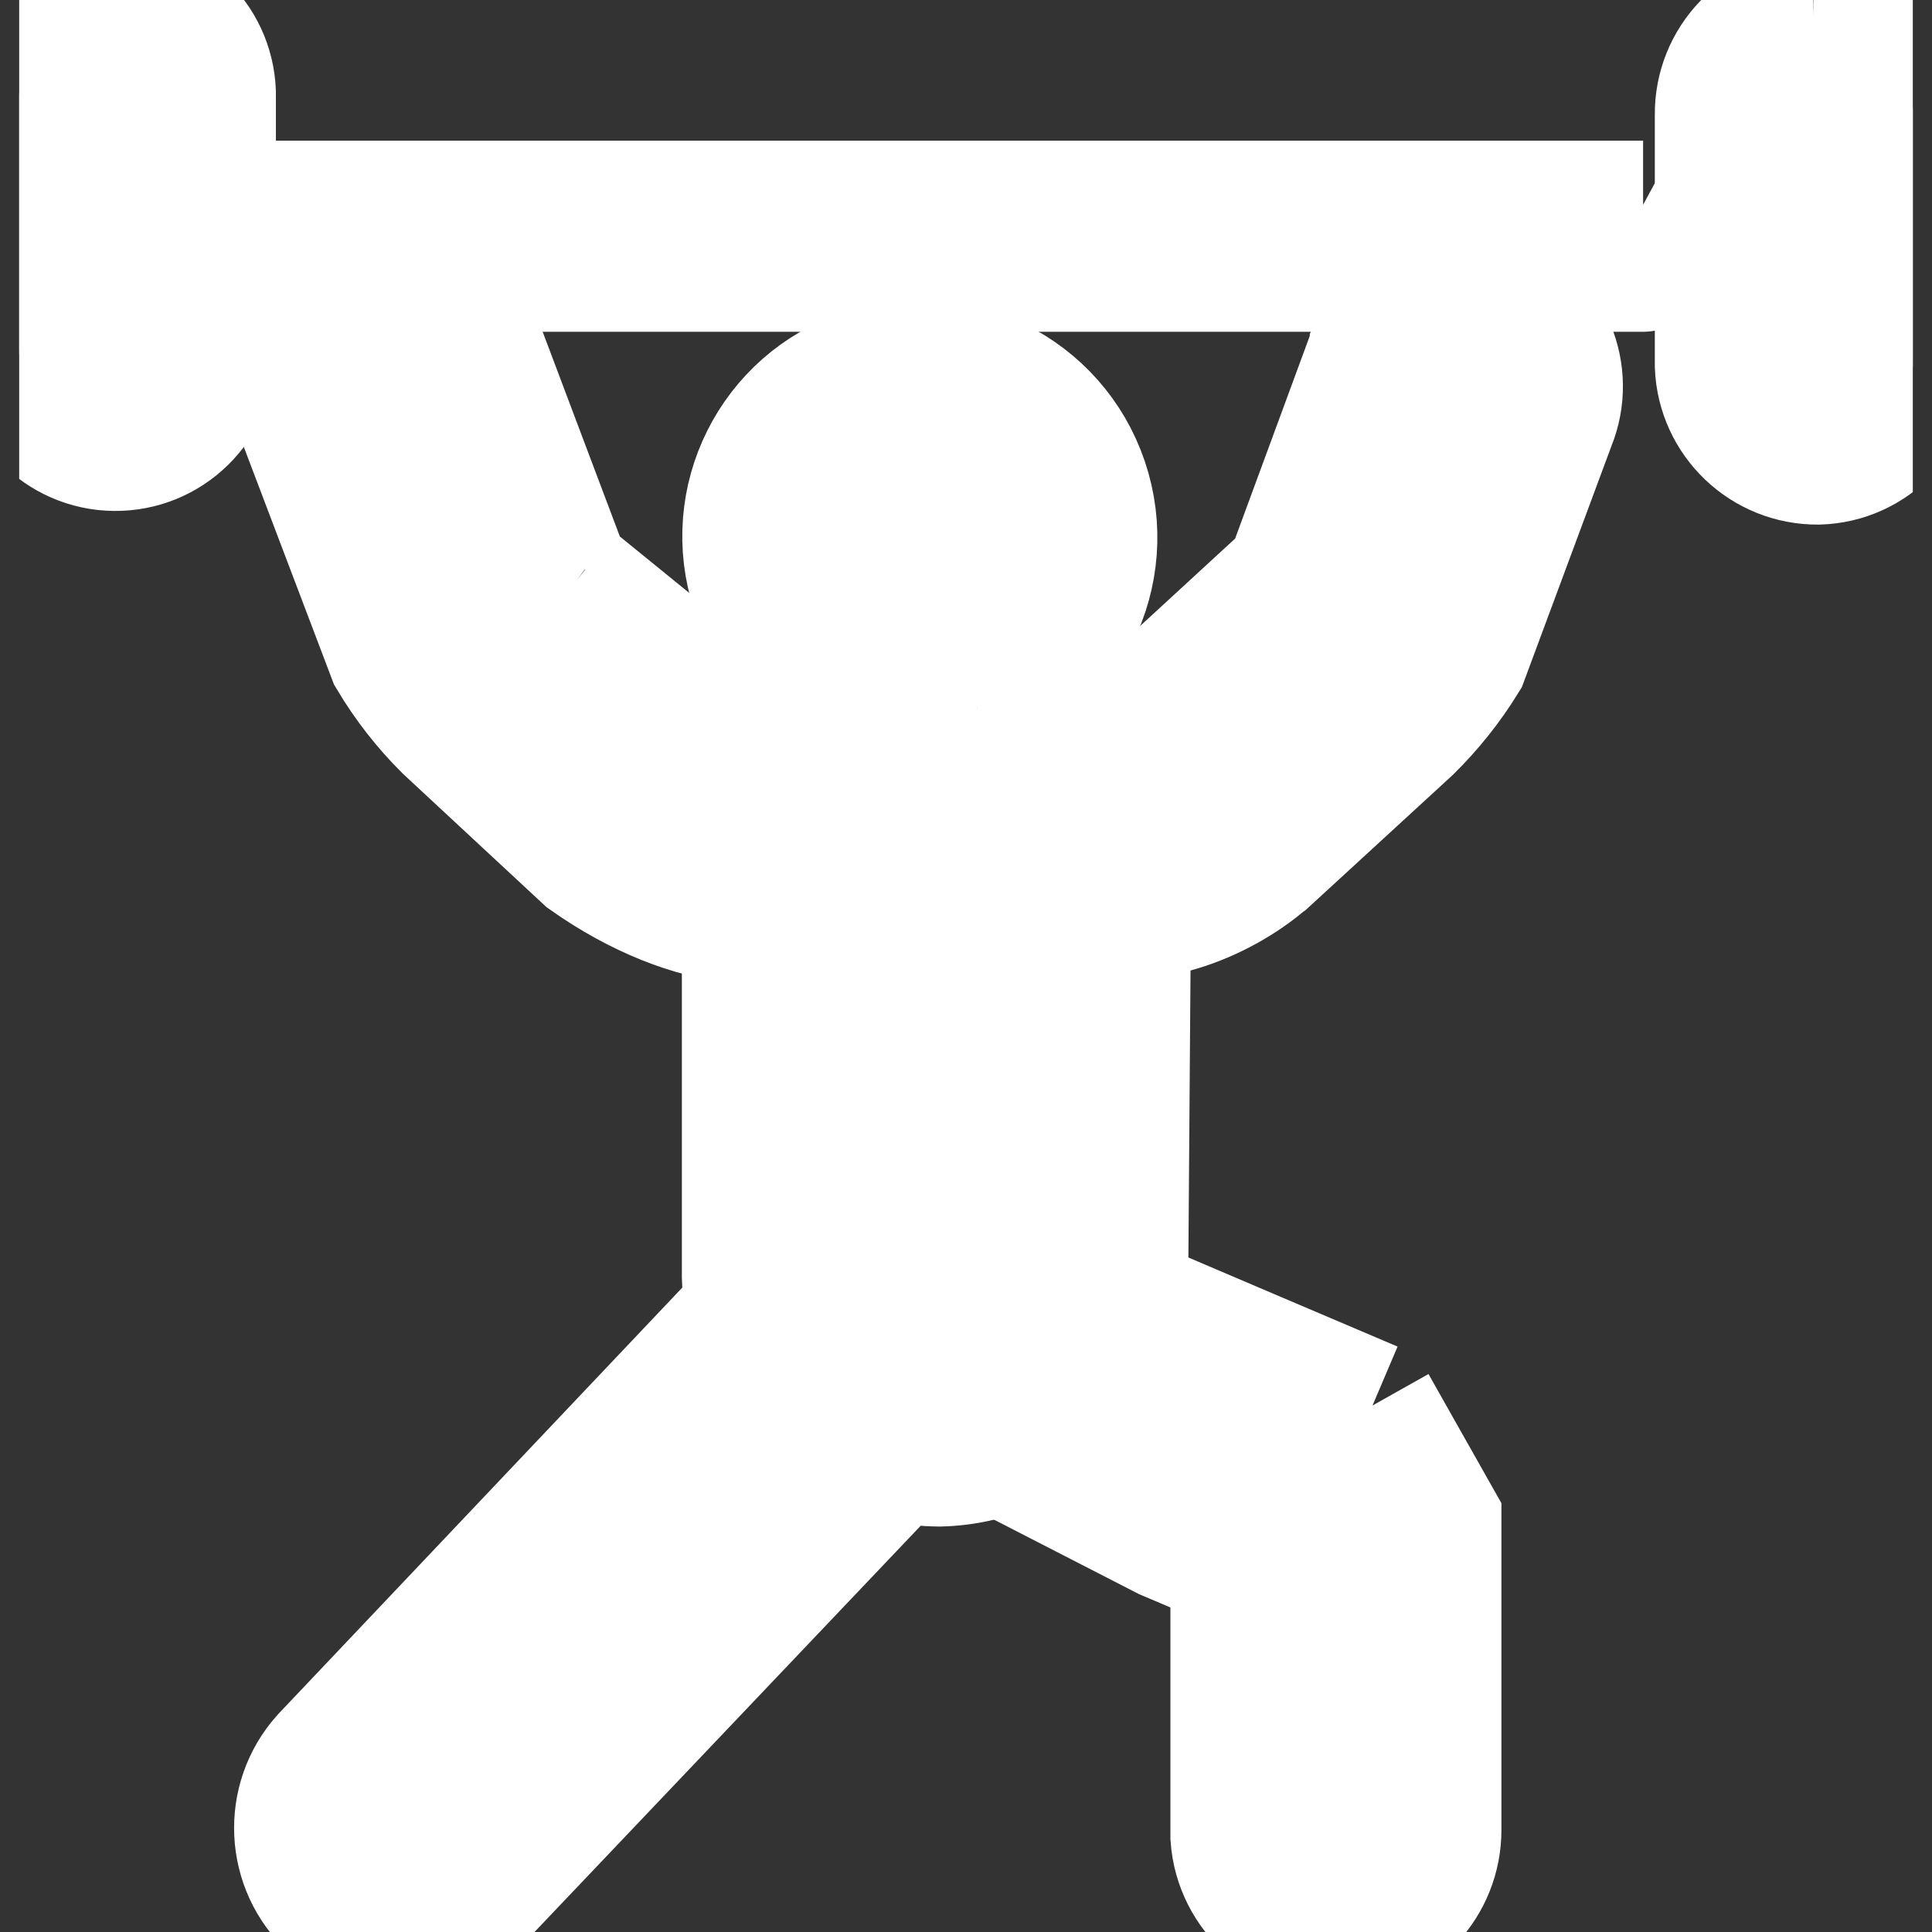
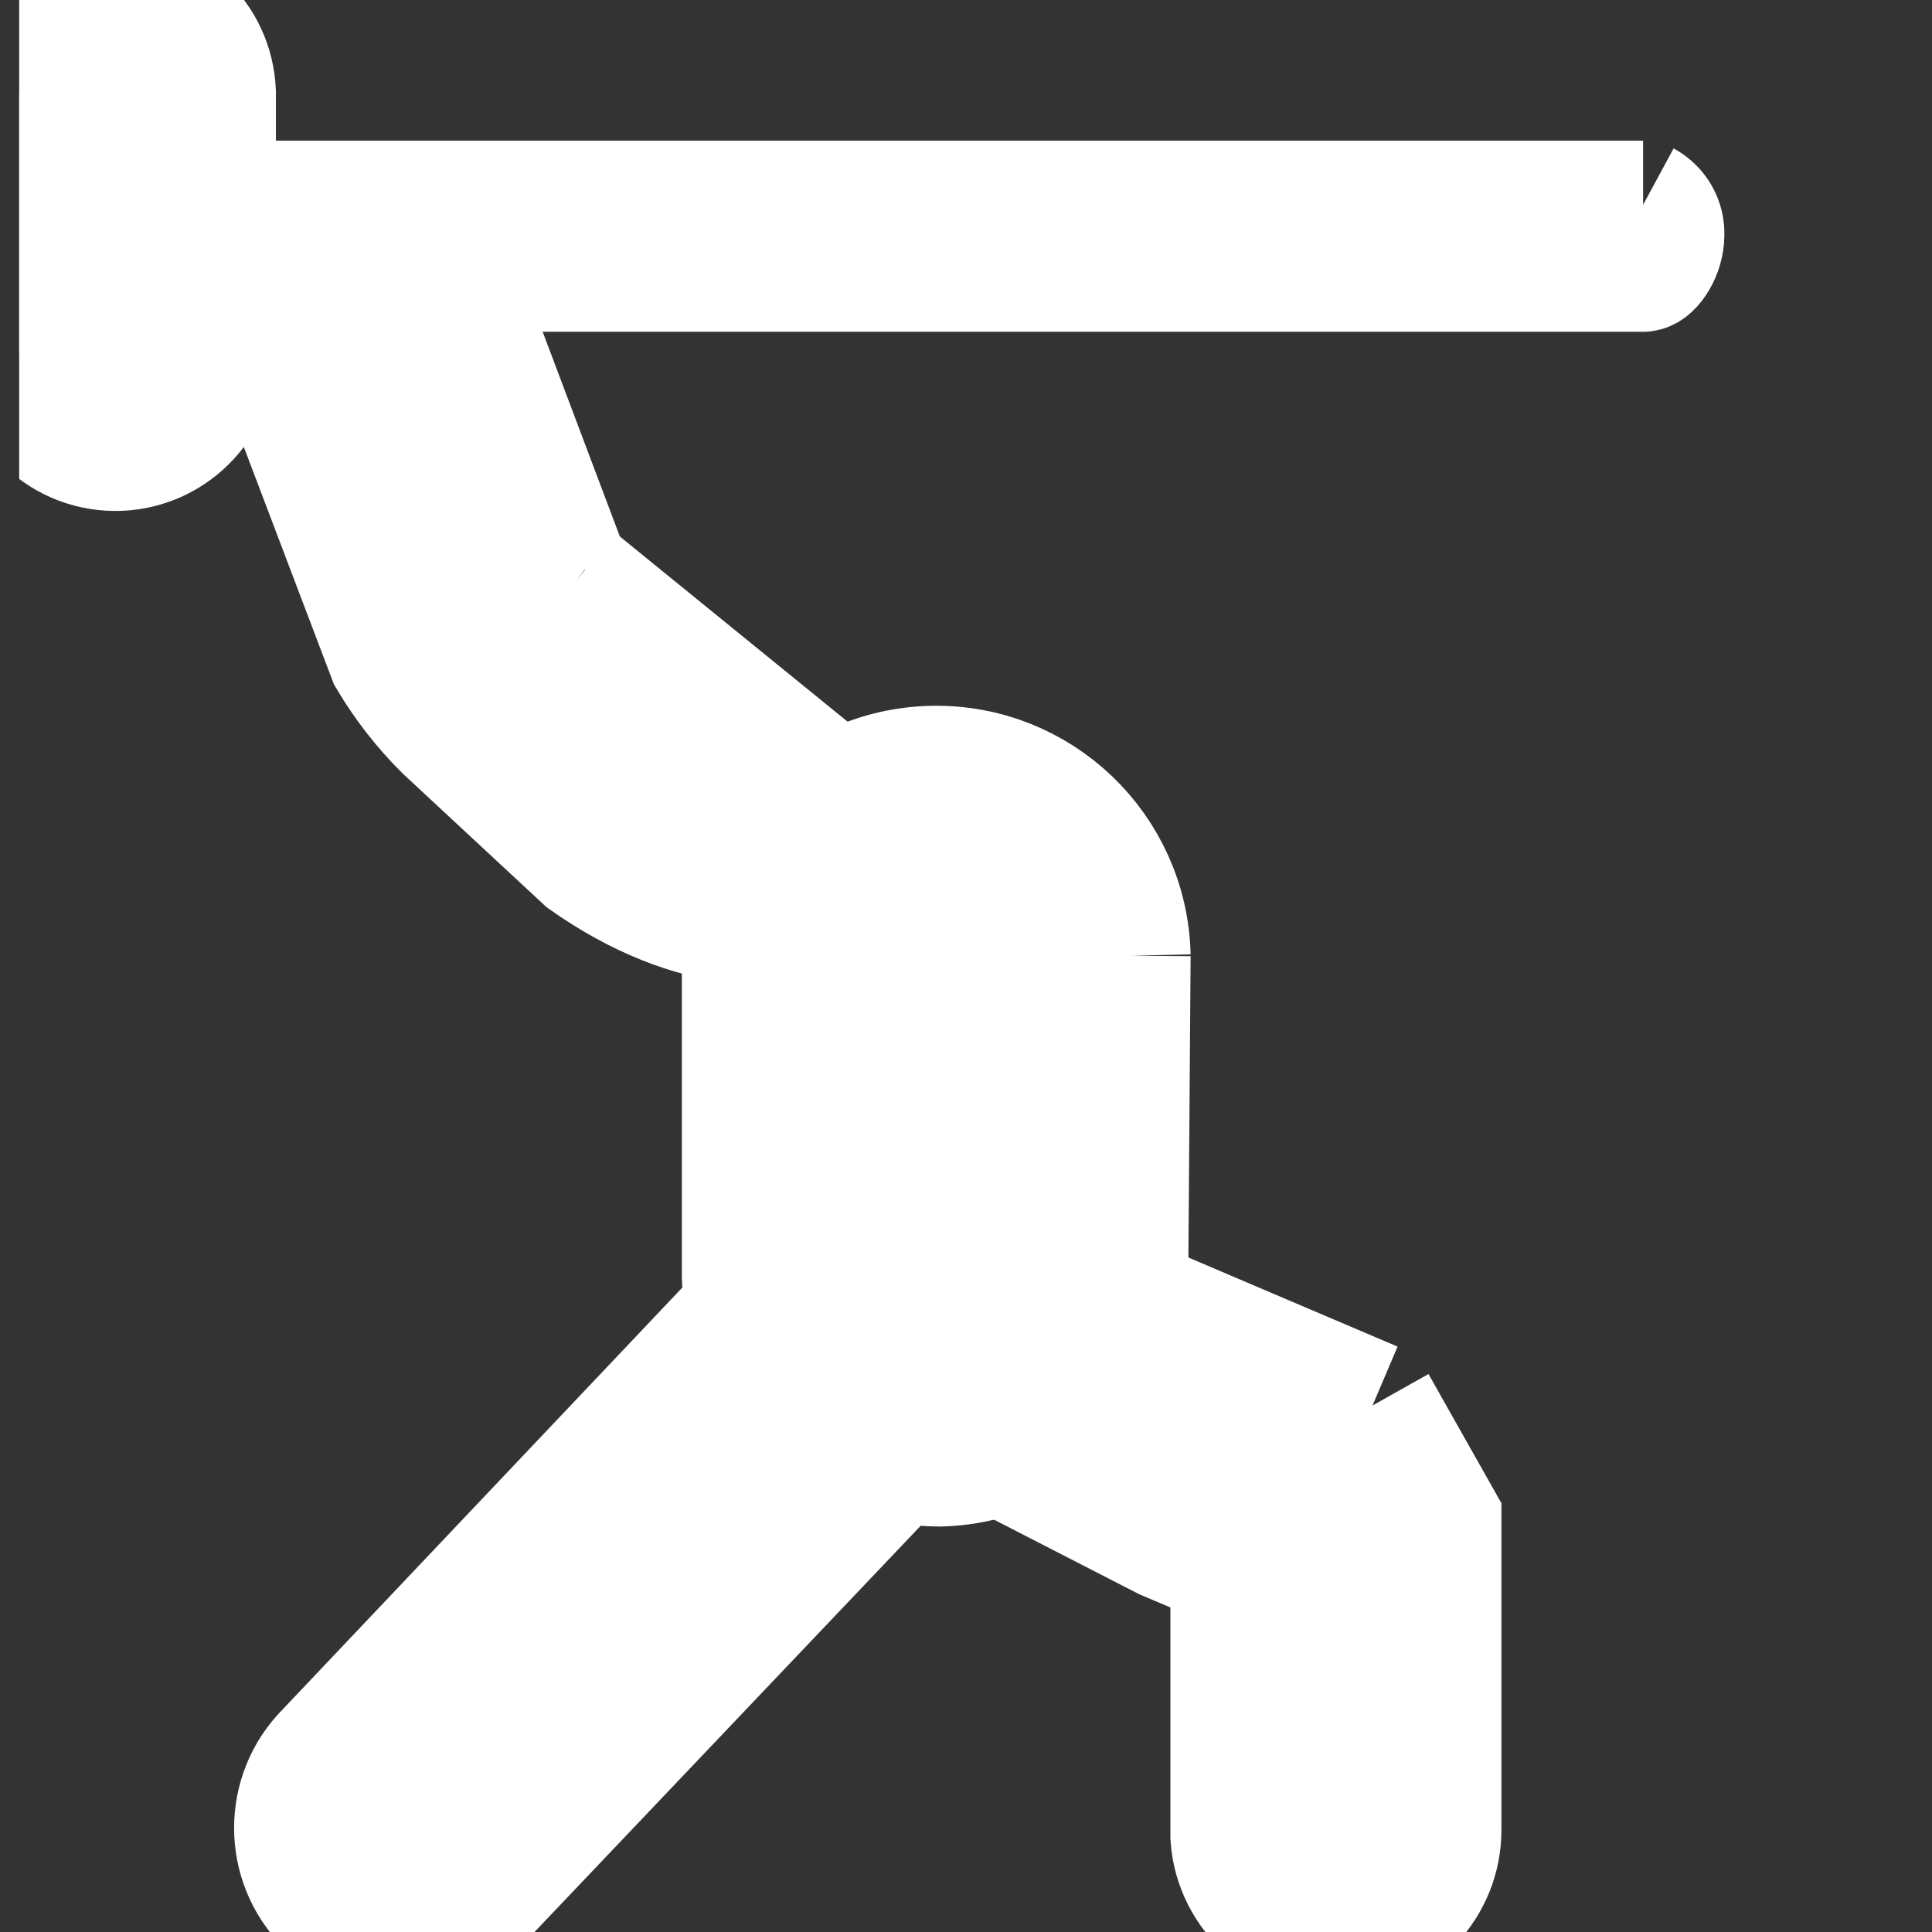
<svg xmlns="http://www.w3.org/2000/svg" id="Layer_1" viewBox="0 0 150 150">
  <rect x="0" y="0" width="150" height="150" fill="#333333" stroke="none" />
  <defs>
    <style>
      .cls-1 {
        fill: none;
      }

      .cls-2 {
        clip-path: url(#clippath);
      }
    </style>
    <clipPath id="clippath">
      <rect class="cls-1" x="1.49" width="147.02" height="150" />
    </clipPath>
  </defs>
  <g class="cls-2">
    <path style="stroke:#ffffff;fill:#ffffff;stroke-opacity:1;stroke-width:10;" d="M87.44,74.21c-.19-8.15-6.94-14.6-15.09-14.41-8.15.19-14.6,6.94-14.41,15.09v24.27c.02.85.12,1.7.29,2.53l-32.98,34.81c-2.97,3.31-2.72,8.4.55,11.41,3.26,2.97,8.31,2.74,11.29-.53,0,0,.01-.01.02-.02l32.52-34.21c1.09.24,2.2.36,3.32.37,8.09-.19,14.5-6.91,14.31-15v-.02l.18-24.3Z" />
    <path style="stroke:#ffffff;fill:#ffffff;stroke-opacity:1;stroke-width:10;" d="M106.55,109.15c-7.17-3.05-14.34-6.1-21.5-9.16-.03.02-4.84,3.2-4.87,3.22,0,0-2.63,1.74-2.64,1.74-.63,2.21-1.26,4.42-1.89,6.63,4.97,2.55,9.94,5.11,14.91,7.66l5.31,2.25v21.12c.3,4.33,4.05,7.6,8.38,7.31,4.13-.28,7.33-3.72,7.32-7.86v-24.04c-1.67-2.96-3.35-5.92-5.02-8.89" />
    <path style="stroke:#ffffff;fill:#ffffff;stroke-opacity:1;stroke-width:10;" d="M44.62,45.24c-.21-.16-.43-.32-.66-.46l-6.7-17.77c-1.73-3.73-6.15-5.35-9.88-3.62-3.52,1.63-5.2,5.7-3.85,9.34l6.92,18.23c1.19,2,2.63,3.85,4.29,5.5l10.86,10.09c8.24,5.81,16.26,6.02,18.94,2.69.34-.43,1.89-2.52.56-7.34-6.83-5.55-13.66-11.1-20.49-16.66" />
-     <path style="stroke:#ffffff;fill:#ffffff;stroke-opacity:1;stroke-width:10;" d="M75.7,54.47c7.04-2.37,10.82-10,8.45-17.04-2.37-7.04-10-10.82-17.04-8.45-7,2.33-10.78,9.89-8.45,16.89,0,0,0,.01,0,.02,2.37,7.04,9.97,10.86,17.04,8.57" />
-     <path style="stroke:#ffffff;fill:#ffffff;stroke-opacity:1;stroke-width:10;" d="M116.43,23.07c-4.37-1.84-8.63,1.32-9.74,3.9,0,.02-.01.04-.02.06l-6.58,17.86c-.26.17-.51.35-.75.55l-10.86,9.99c-7.69,4.14-9.2,6.89-9.04,8.67.08.9.81,4.06.81,4.06,0,0,2.42,1.56,3.79,2.17,4.45,1.96,10.68-.52,14.22-3.62.04-.03.07-.06.09-.07l11-10.1c1.64-1.62,3.08-3.42,4.29-5.39l6.81-18.33c1.55-3.79-.27-8.17-4.01-9.75" />
    <path style="stroke:#ffffff;fill:#ffffff;stroke-opacity:1;stroke-width:10;" d="M8.82,0C4.68.12,1.41,3.56,1.49,7.7v19.42c-.04,4.13,3.27,7.51,7.4,7.55,4.13.04,7.51-3.27,7.55-7.4,0-.2,0-.4-.02-.59V7.15C16.25,3.09,12.88-.08,8.82,0" />
-     <path style="stroke:#ffffff;fill:#ffffff;stroke-opacity:1;stroke-width:10;" d="M140.81,1.21c-4.12.16-7.37,3.57-7.33,7.7v19.49c.16,4.12,3.57,7.37,7.7,7.33,4.14-.12,7.41-3.55,7.33-7.69V8.47c-.16-4.11-3.58-7.34-7.7-7.26" />
    <path style="stroke:#ffffff;fill:#ffffff;stroke-opacity:1;stroke-width:10;" d="M127.57,15.92H22.54c-.79.55-1.26,1.45-1.25,2.42,0,1.32.99,2.53,1.32,2.42h104.95c.44,0,1.32-1.21,1.32-2.53.04-.96-.47-1.85-1.32-2.31" />
  </g>
</svg>